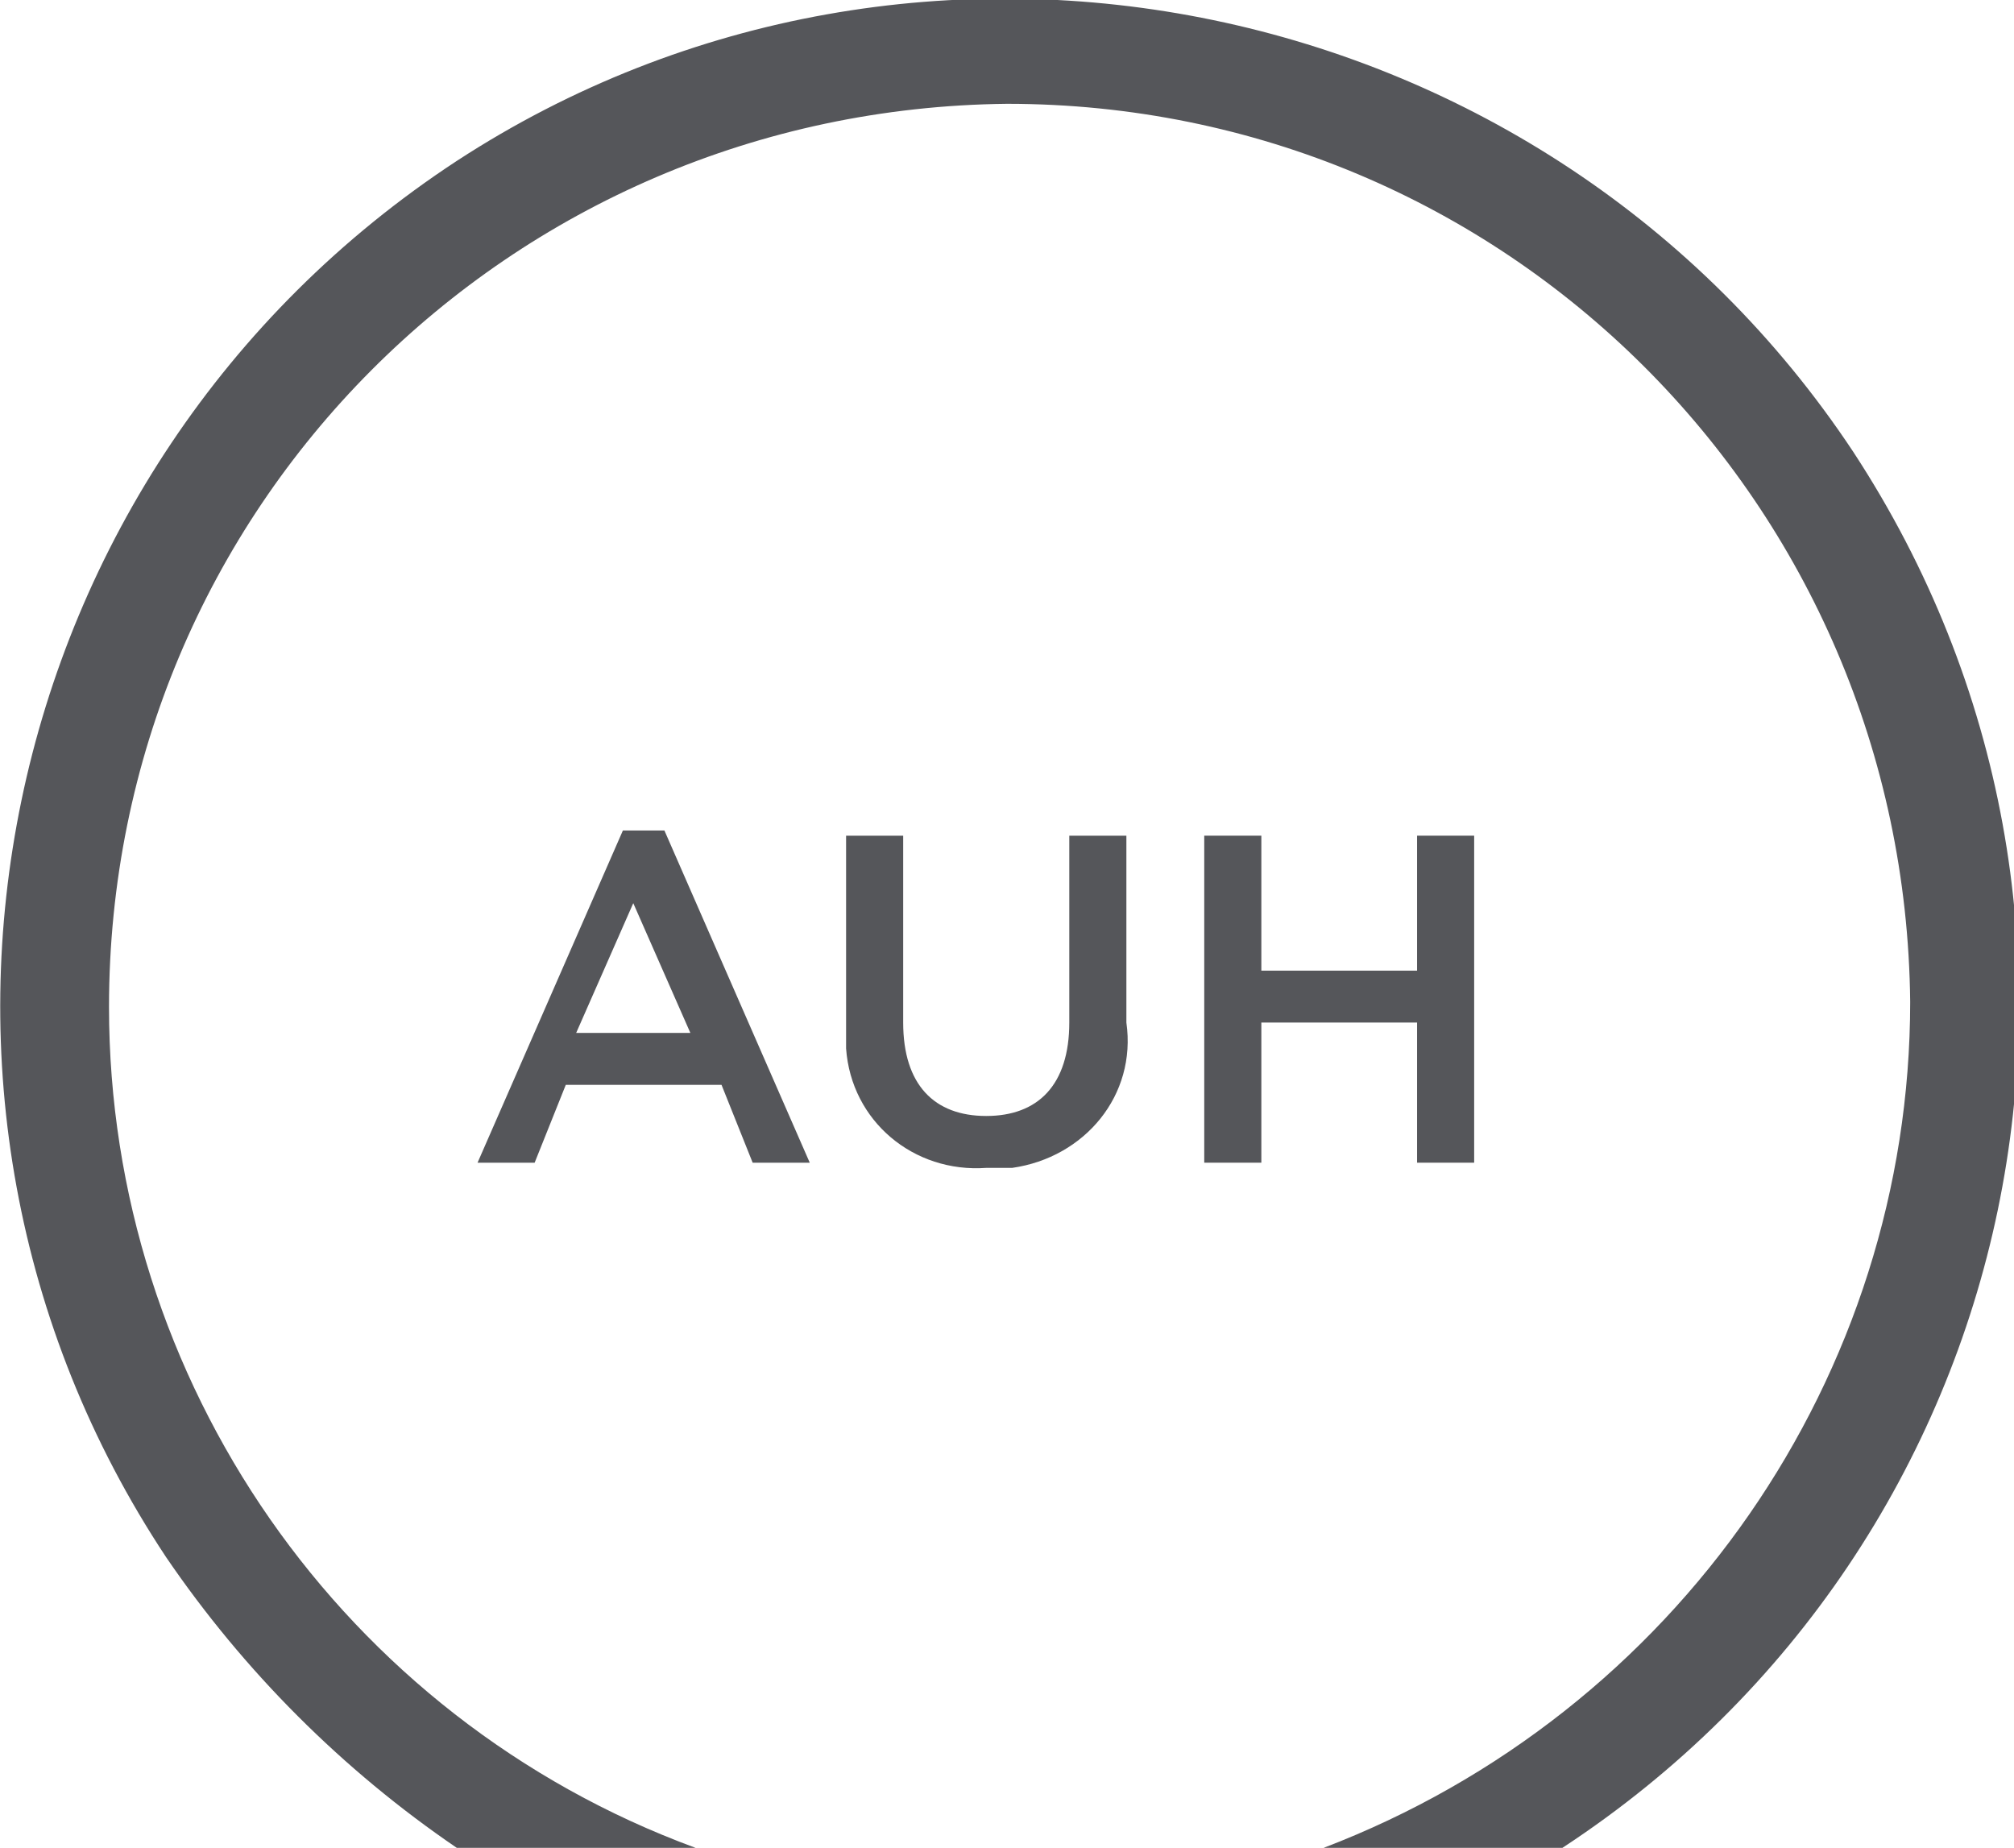
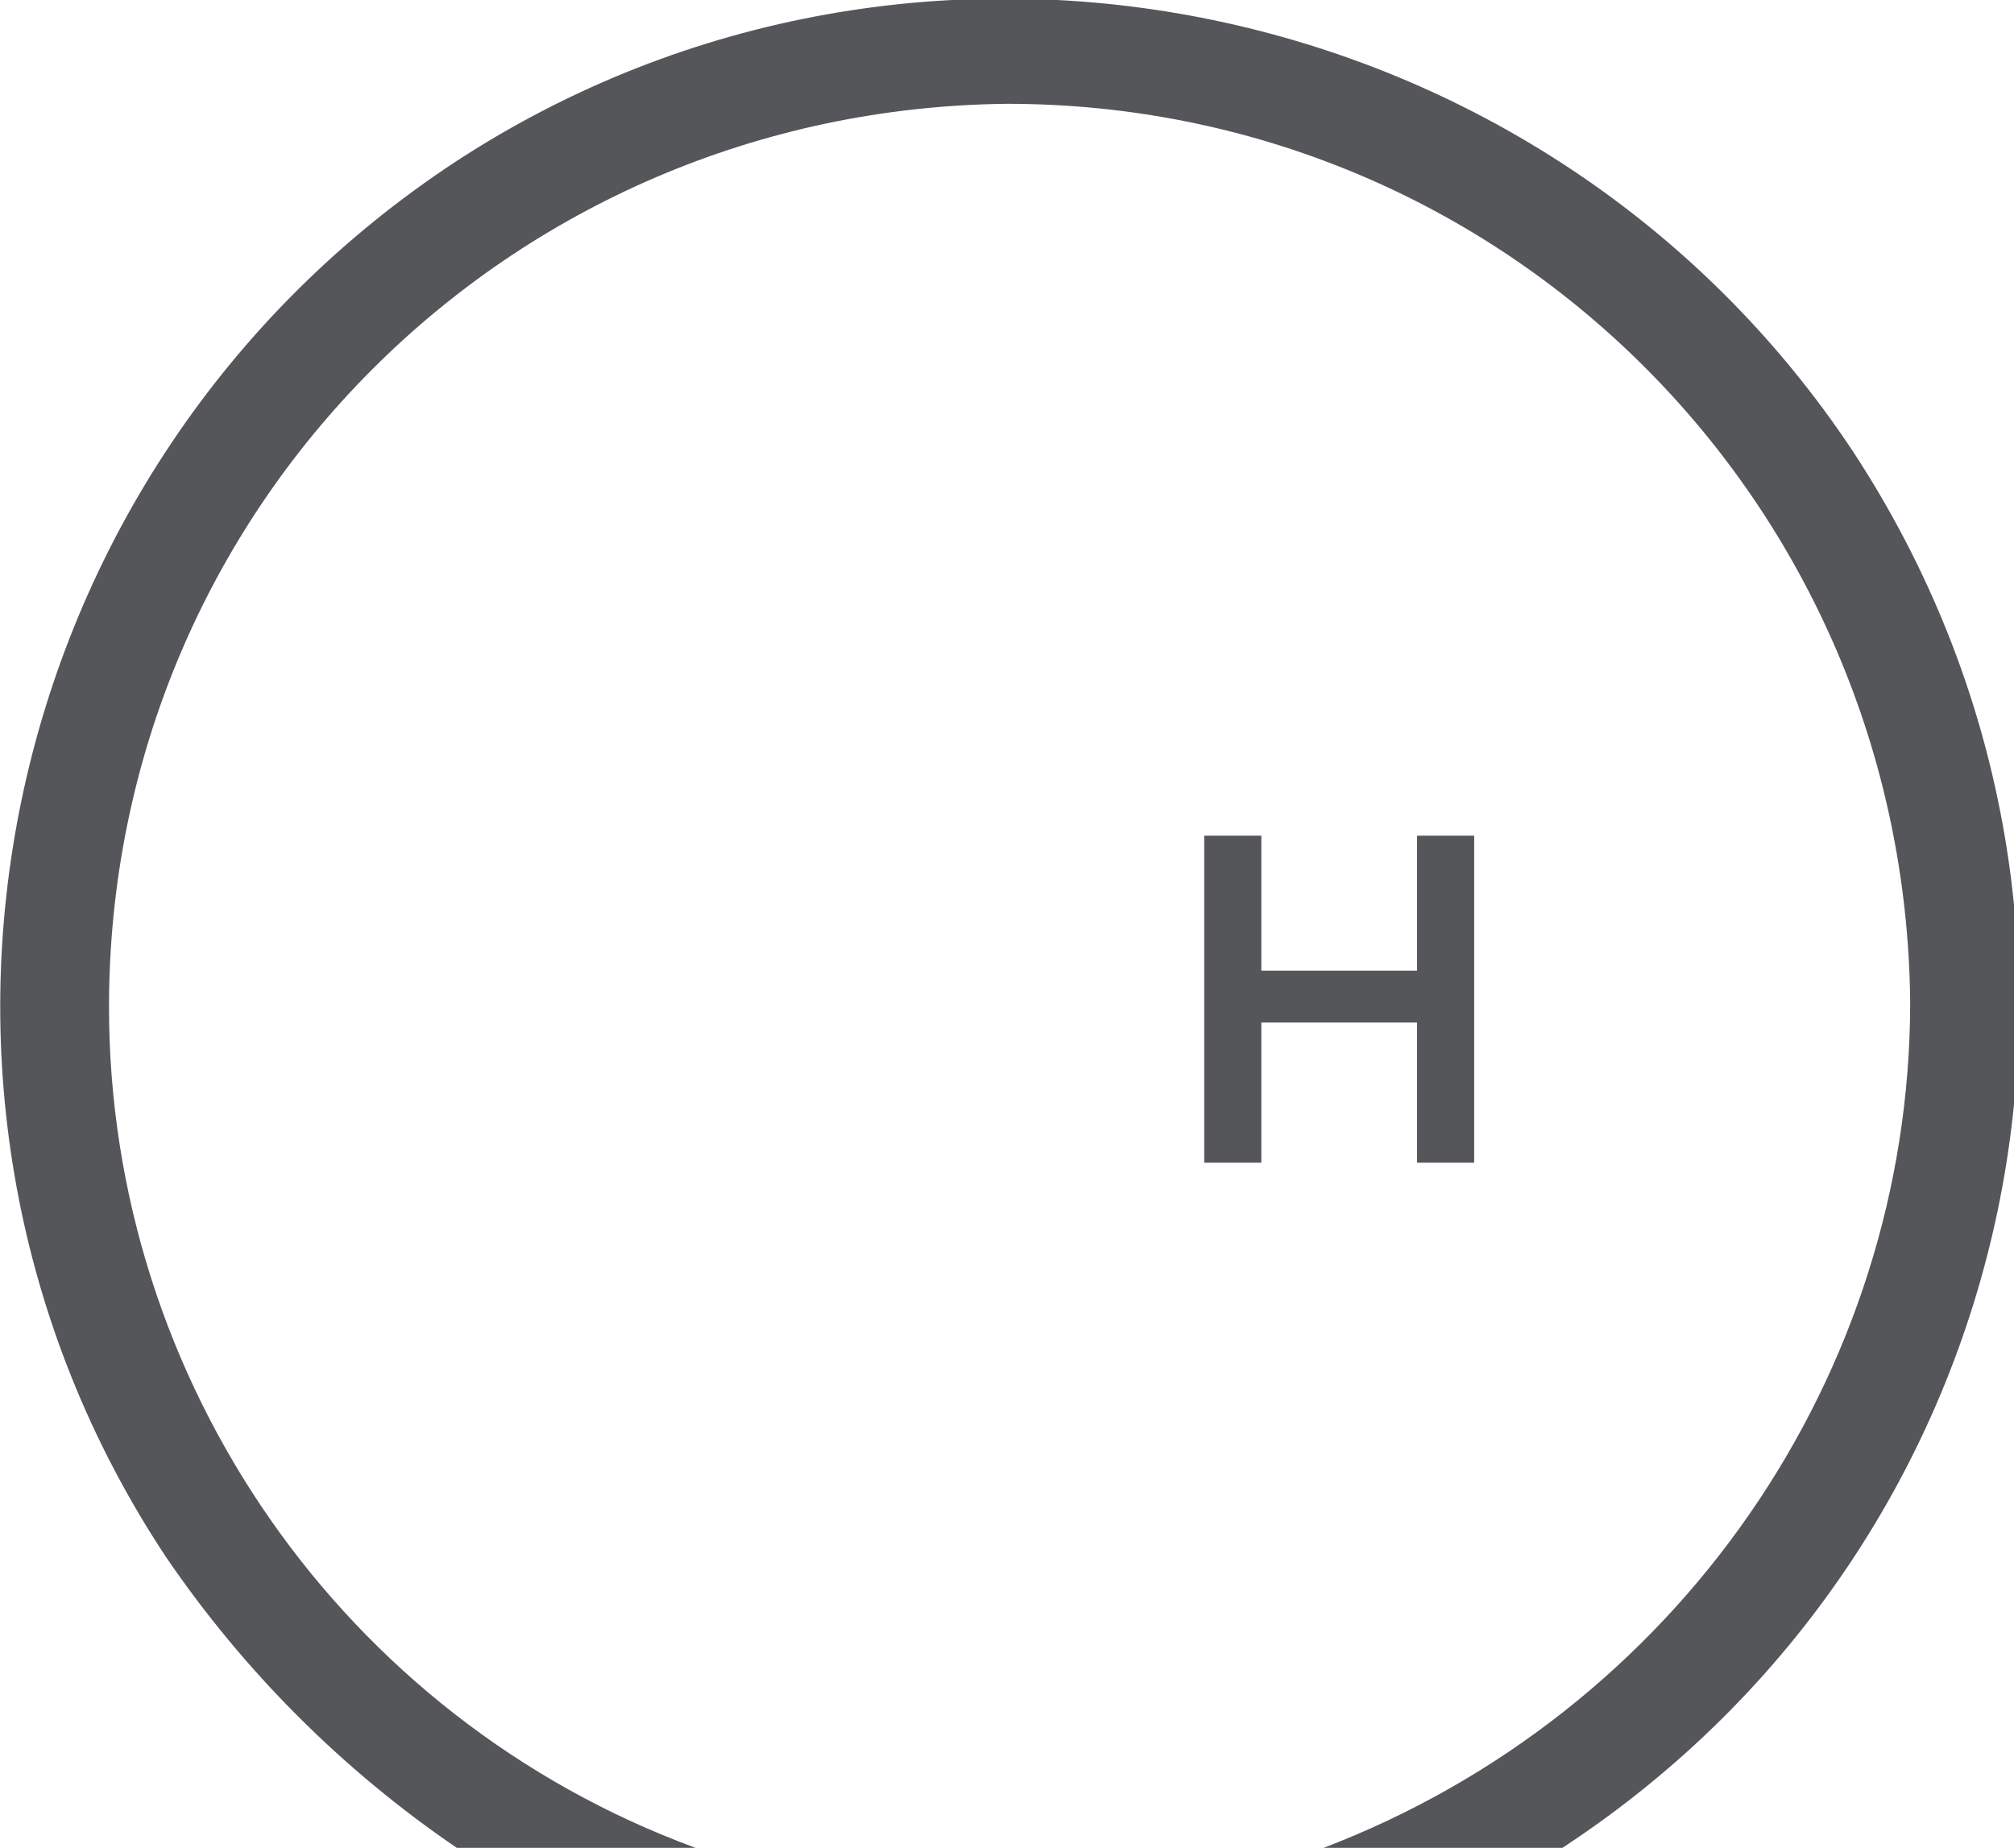
<svg xmlns="http://www.w3.org/2000/svg" id="Layer_1" version="1.1" viewBox="0 0 38.8 35.6">
  <defs>
    <style>
      .st0 {
        fill: #55565a;
      }
    </style>
  </defs>
  <g id="Layer_11" data-name="Layer_1">
    <g id="Layer_1-2">
-       <path class="st0" d="M11.8,16h1l2.8,6.4h-1.1l-.6-1.5h-3l-.6,1.5h-1.1l2.8-6.4s-.2,0-.2,0ZM13.3,19.9l-1.1-2.5-1.1,2.5h2.2Z" />
-       <path class="st0" d="M16.3,19.7v-3.6h1.1v3.6c0,1.2.6,1.8,1.6,1.8s1.6-.6,1.6-1.8v-3.6h1.1v3.6c.2,1.4-.8,2.6-2.2,2.8h-.5c-1.4.1-2.6-.9-2.7-2.3v-.5Z" />
      <path class="st0" d="M23.2,16.1h1.1v2.6h3v-2.6h1.1v6.3h-1.1v-2.7h-3v2.7h-1.1v-6.3Z" />
      <path class="st0" d="M2.1,19.4C2.1,9.8,9.8,2.1,19.4,2c9.6,0,17.3,7.7,17.4,17.3,0,7.2-4.5,13.7-11.3,16.3h4.6c9-5.9,11.5-17.9,5.6-26.9C29.8-.2,17.7-2.7,8.8,3.1-.2,9-2.7,21.1,3.2,30c1.5,2.2,3.4,4.1,5.6,5.6h4.6c-6.8-2.5-11.3-9-11.3-16.2Z" />
    </g>
  </g>
</svg>